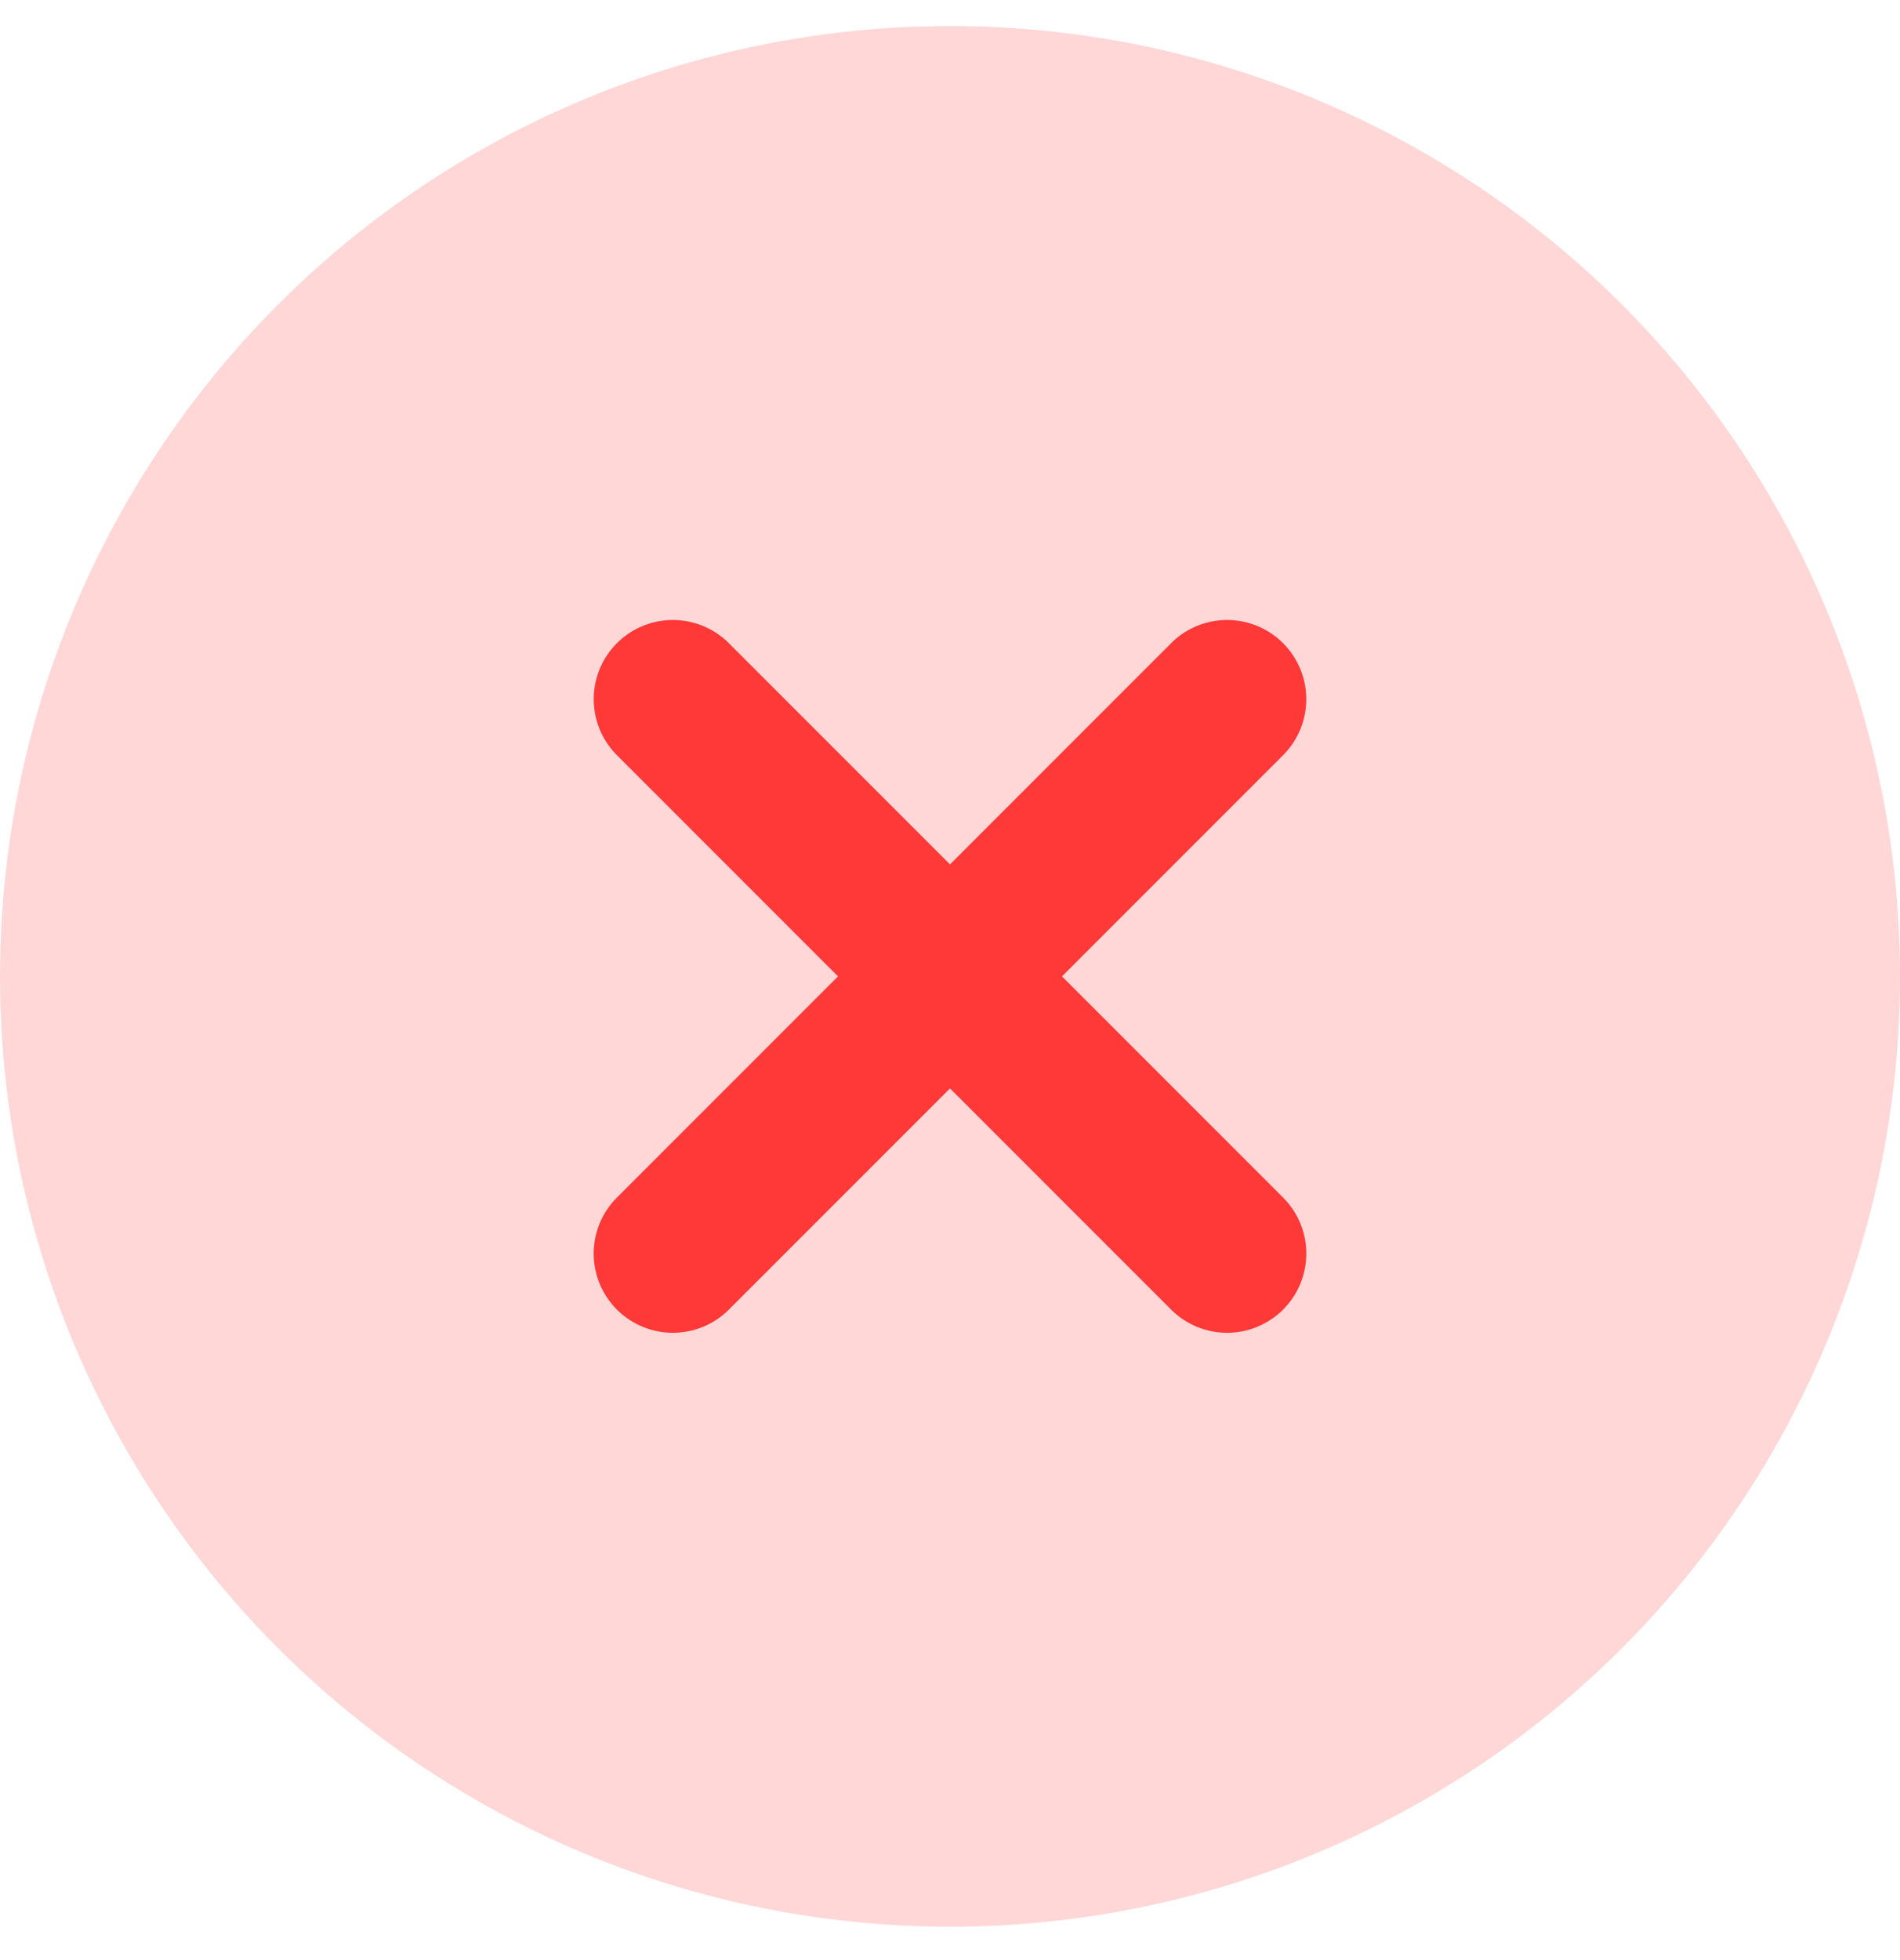
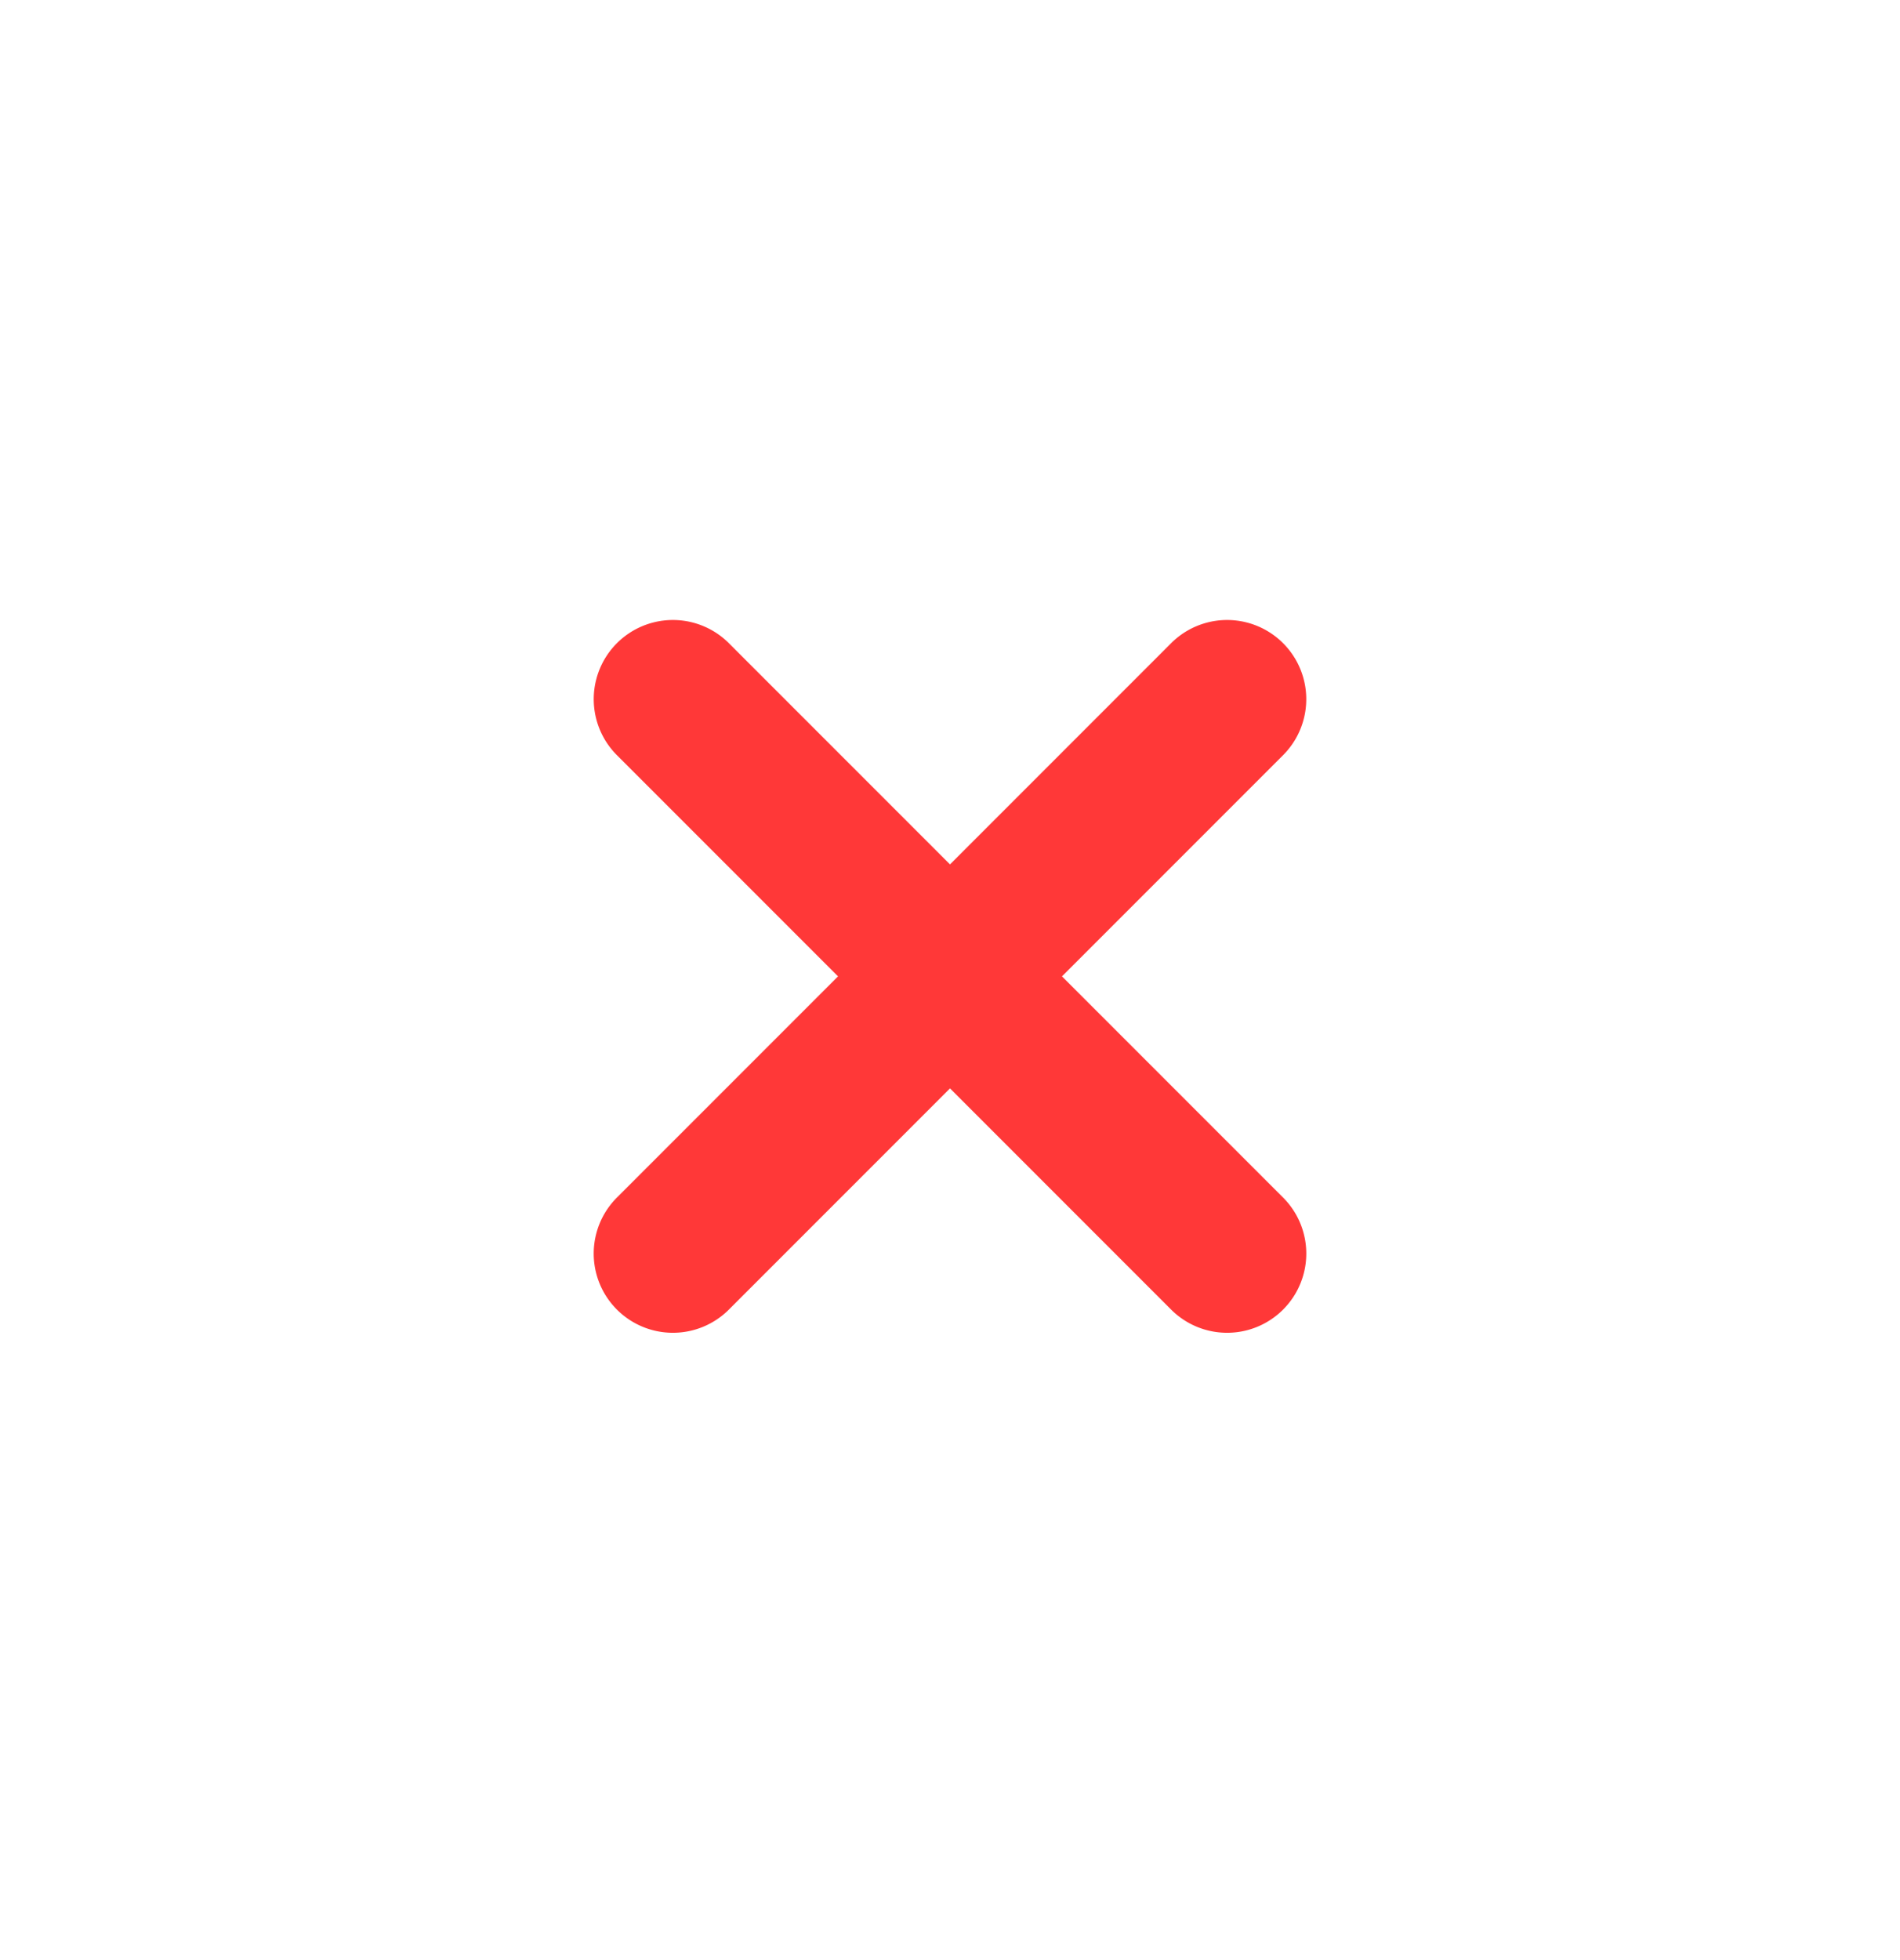
<svg xmlns="http://www.w3.org/2000/svg" fill="none" viewBox="0 0 32 33" height="33" width="32">
-   <circle fill-opacity=".2" fill="#FF3838" r="16" cy="16.438" cx="16" />
  <path fill="#FF3838" d="M19.724 10.829a1.333 1.333 0 111.886 1.885l-3.724 3.724 3.724 3.724a1.333 1.333 0 11-1.886 1.886L16 18.324l-3.724 3.724a1.333 1.333 0 11-1.886-1.886l3.724-3.724-3.724-3.724a1.333 1.333 0 011.886-1.885L16 14.553l3.724-3.724z" />
</svg>